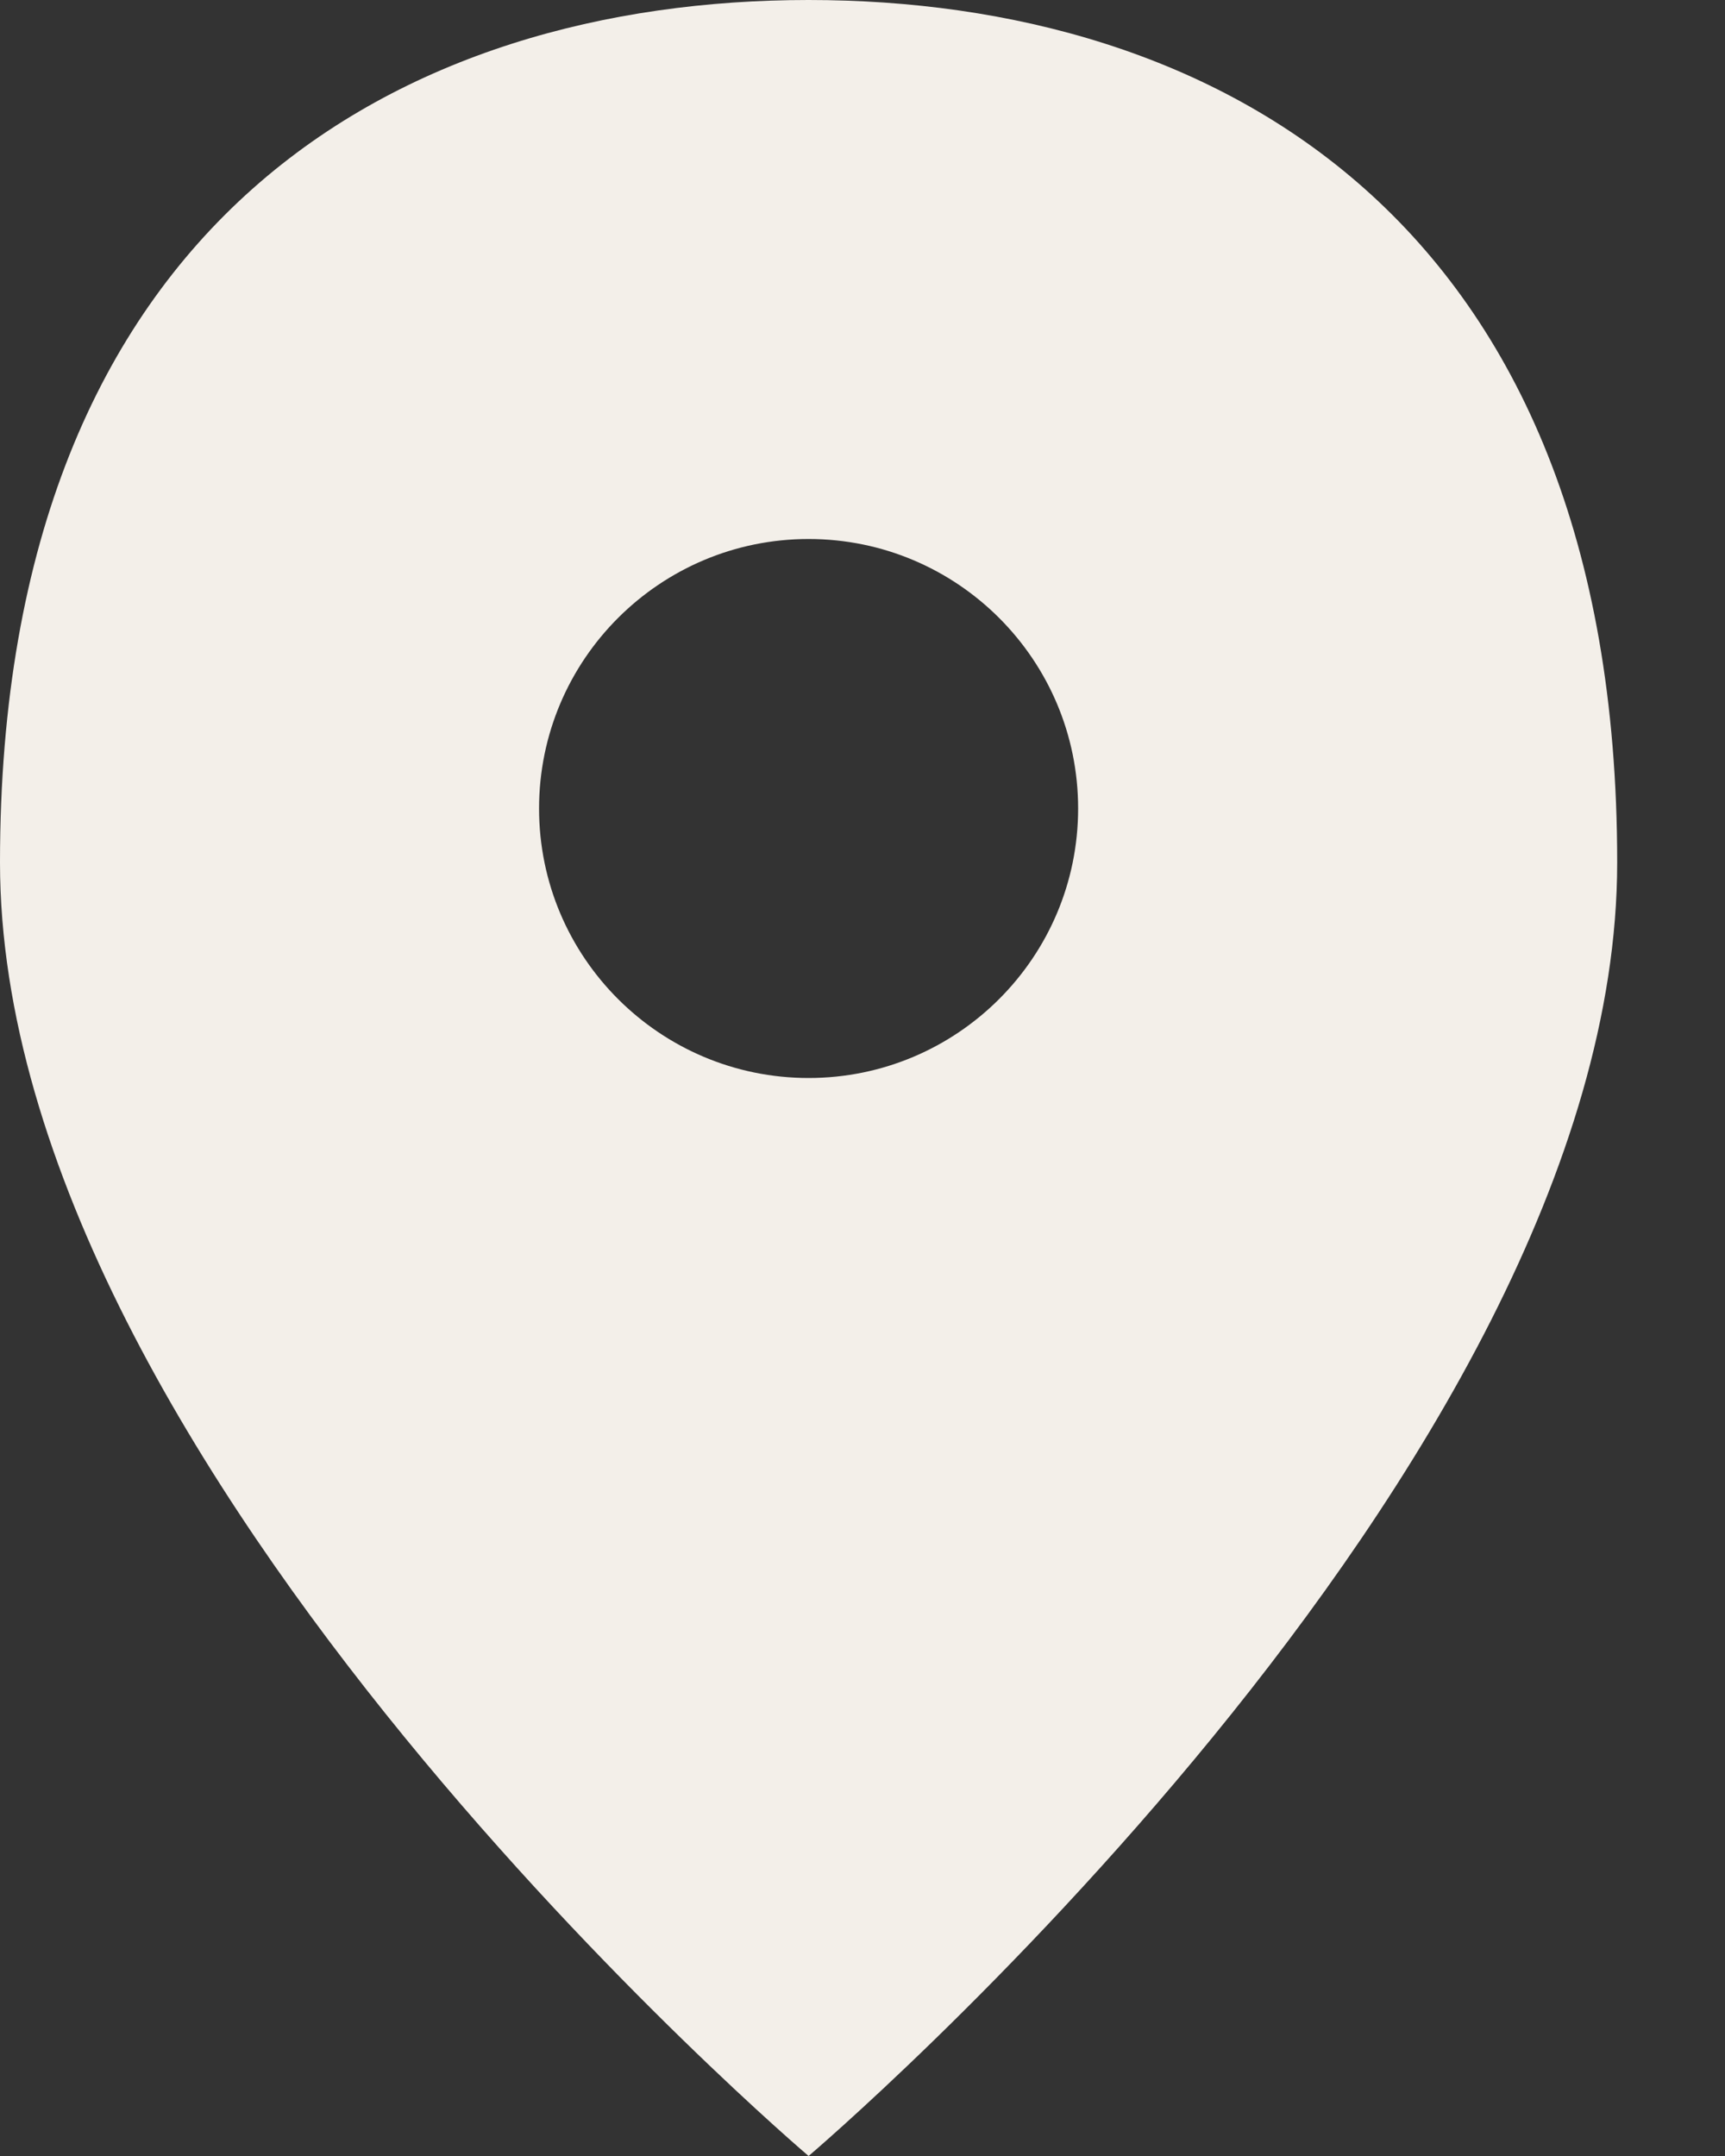
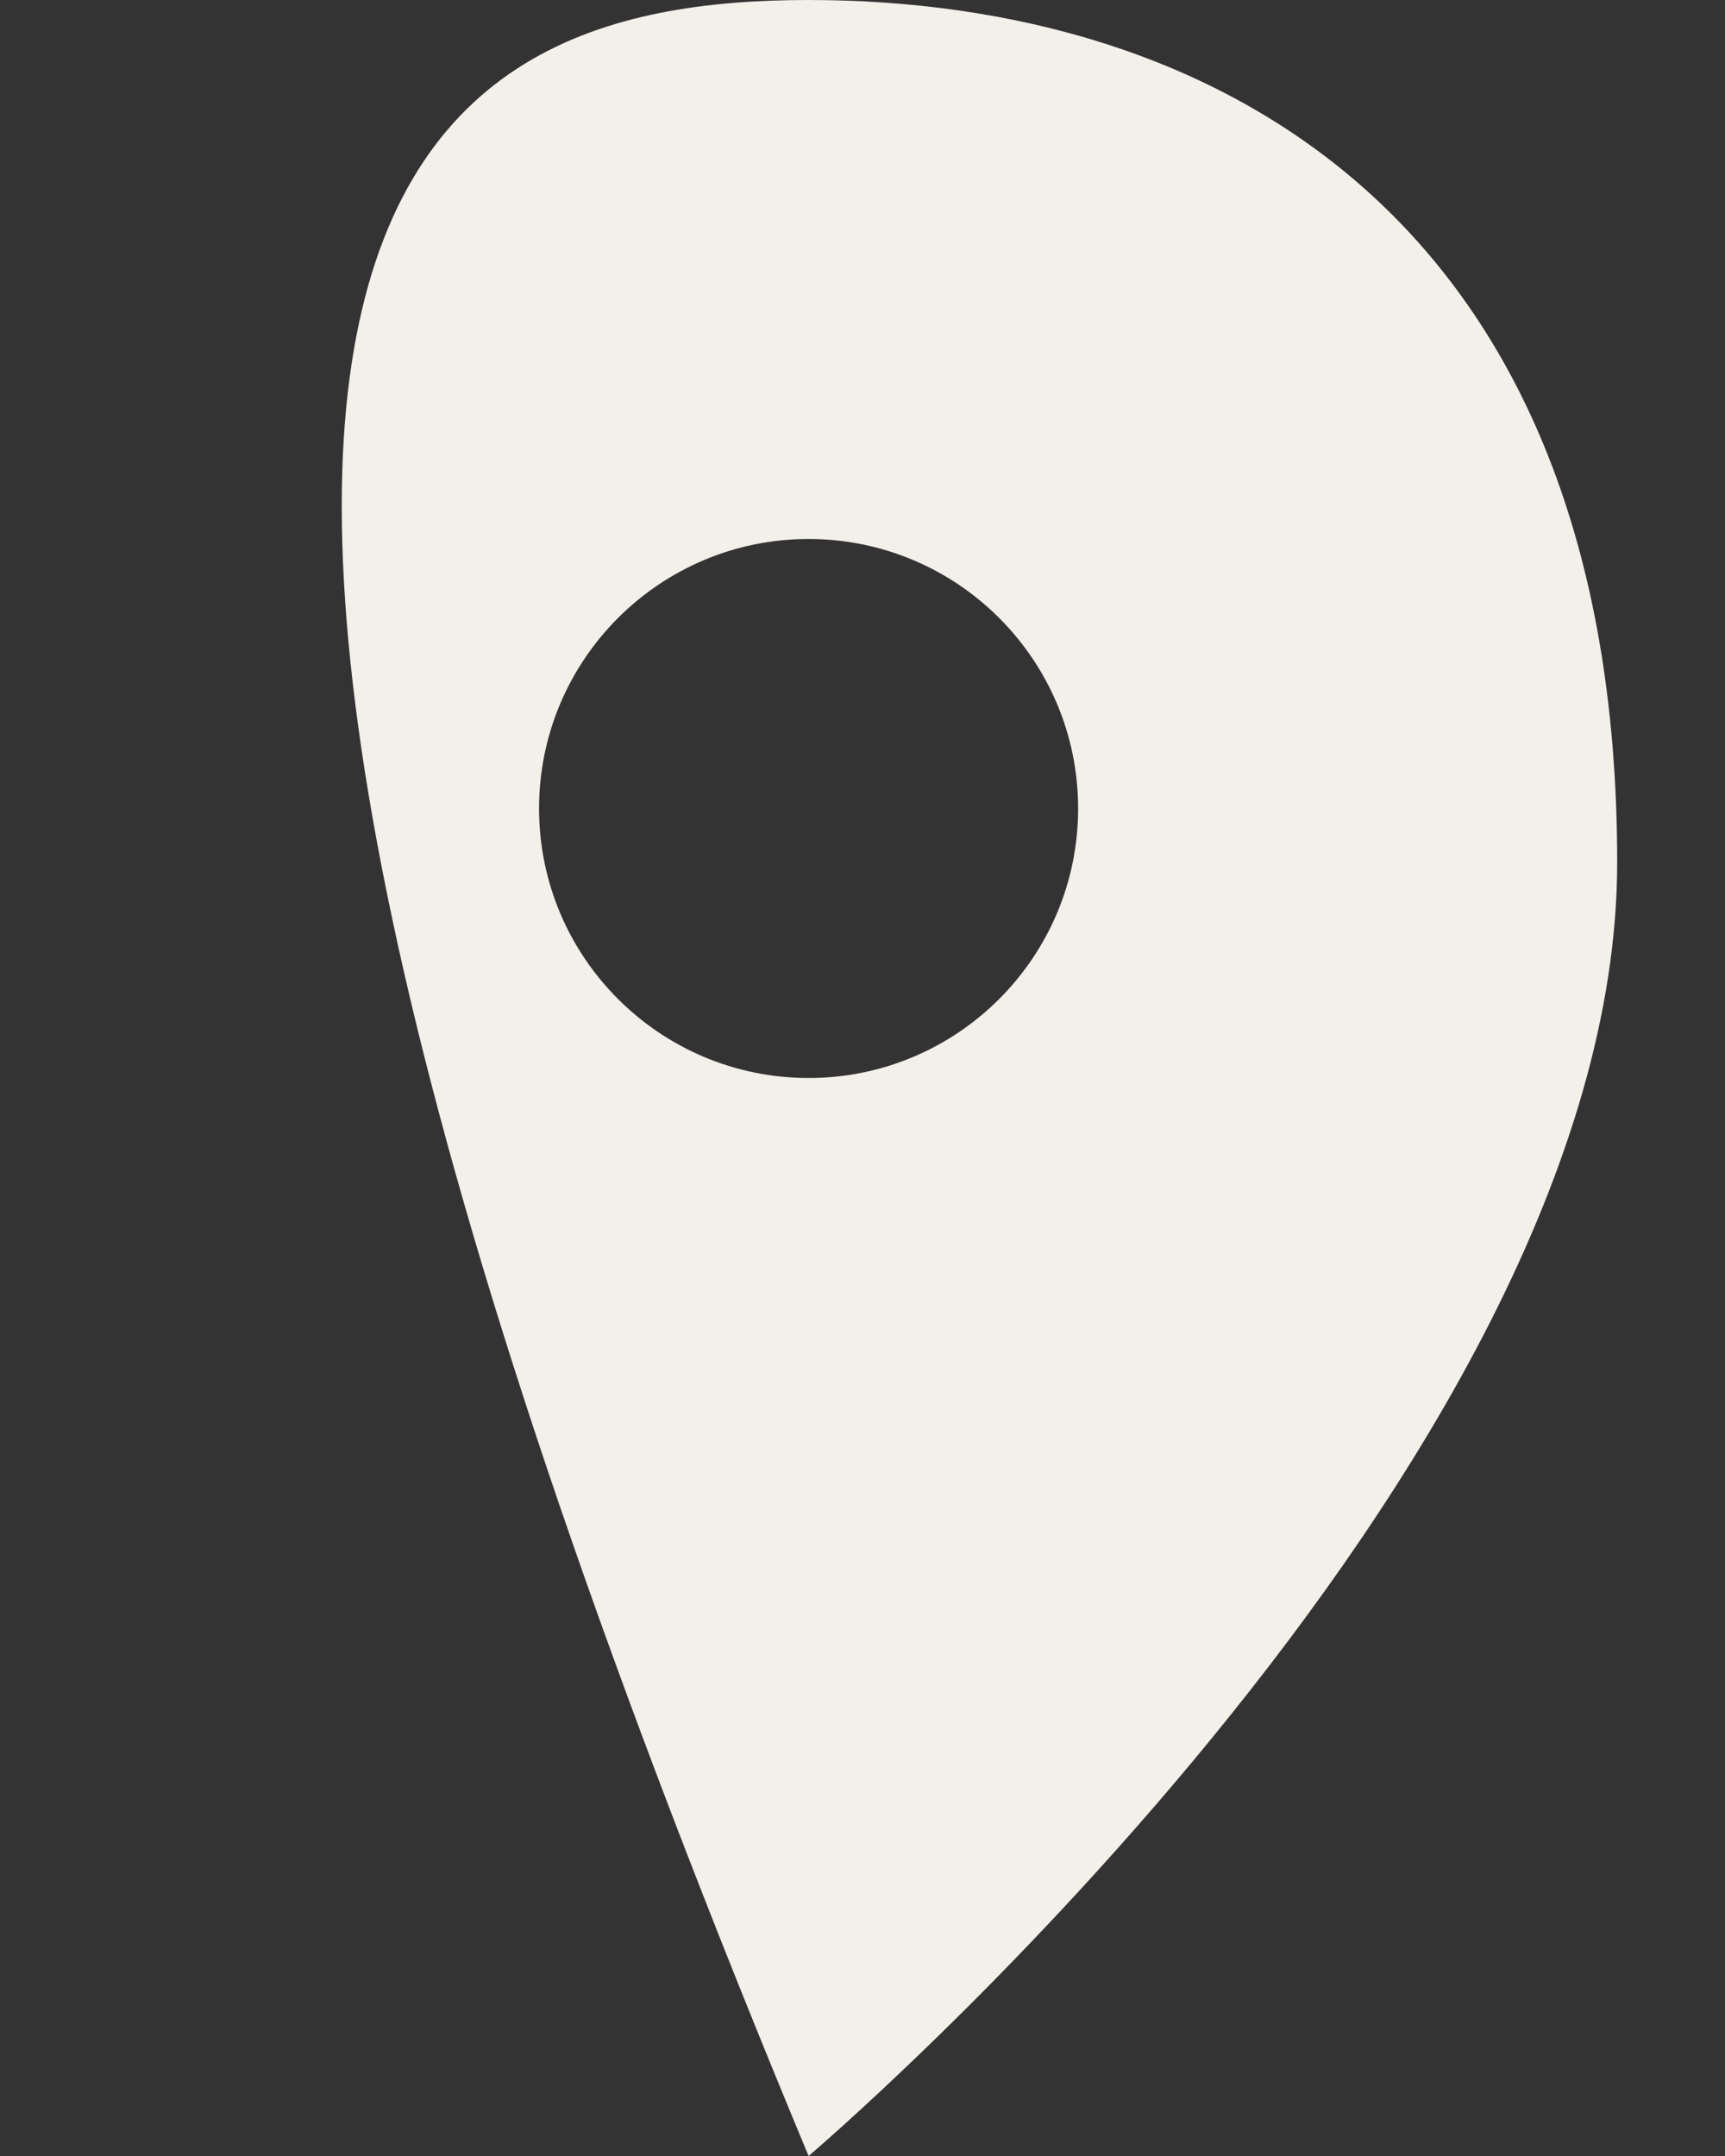
<svg xmlns="http://www.w3.org/2000/svg" width="8" height="10" viewBox="0 0 8 10" fill="none">
  <rect x="0" y="0" width="8" height="10" fill="#333333" stroke="none" />
-   <path fill-rule="evenodd" clip-rule="evenodd" d="M7.5 4C7.5 6.816 3.75 10 3.75 10C3.75 10 0 6.816 0 4C0 1 1.875 0 3.75 0C5.625 0 7.5 1 7.5 4ZM3.75 5C4.44 5 5 4.44 5 3.75C5 3.06 4.44 2.5 3.75 2.5C3.06 2.5 2.5 3.06 2.5 3.75C2.5 4.44 3.06 5 3.75 5Z" fill="#F3EFE9" />
+   <path fill-rule="evenodd" clip-rule="evenodd" d="M7.5 4C7.5 6.816 3.75 10 3.75 10C0 1 1.875 0 3.75 0C5.625 0 7.5 1 7.5 4ZM3.75 5C4.44 5 5 4.44 5 3.75C5 3.06 4.44 2.5 3.75 2.5C3.06 2.5 2.5 3.06 2.5 3.75C2.5 4.44 3.06 5 3.75 5Z" fill="#F3EFE9" />
</svg>